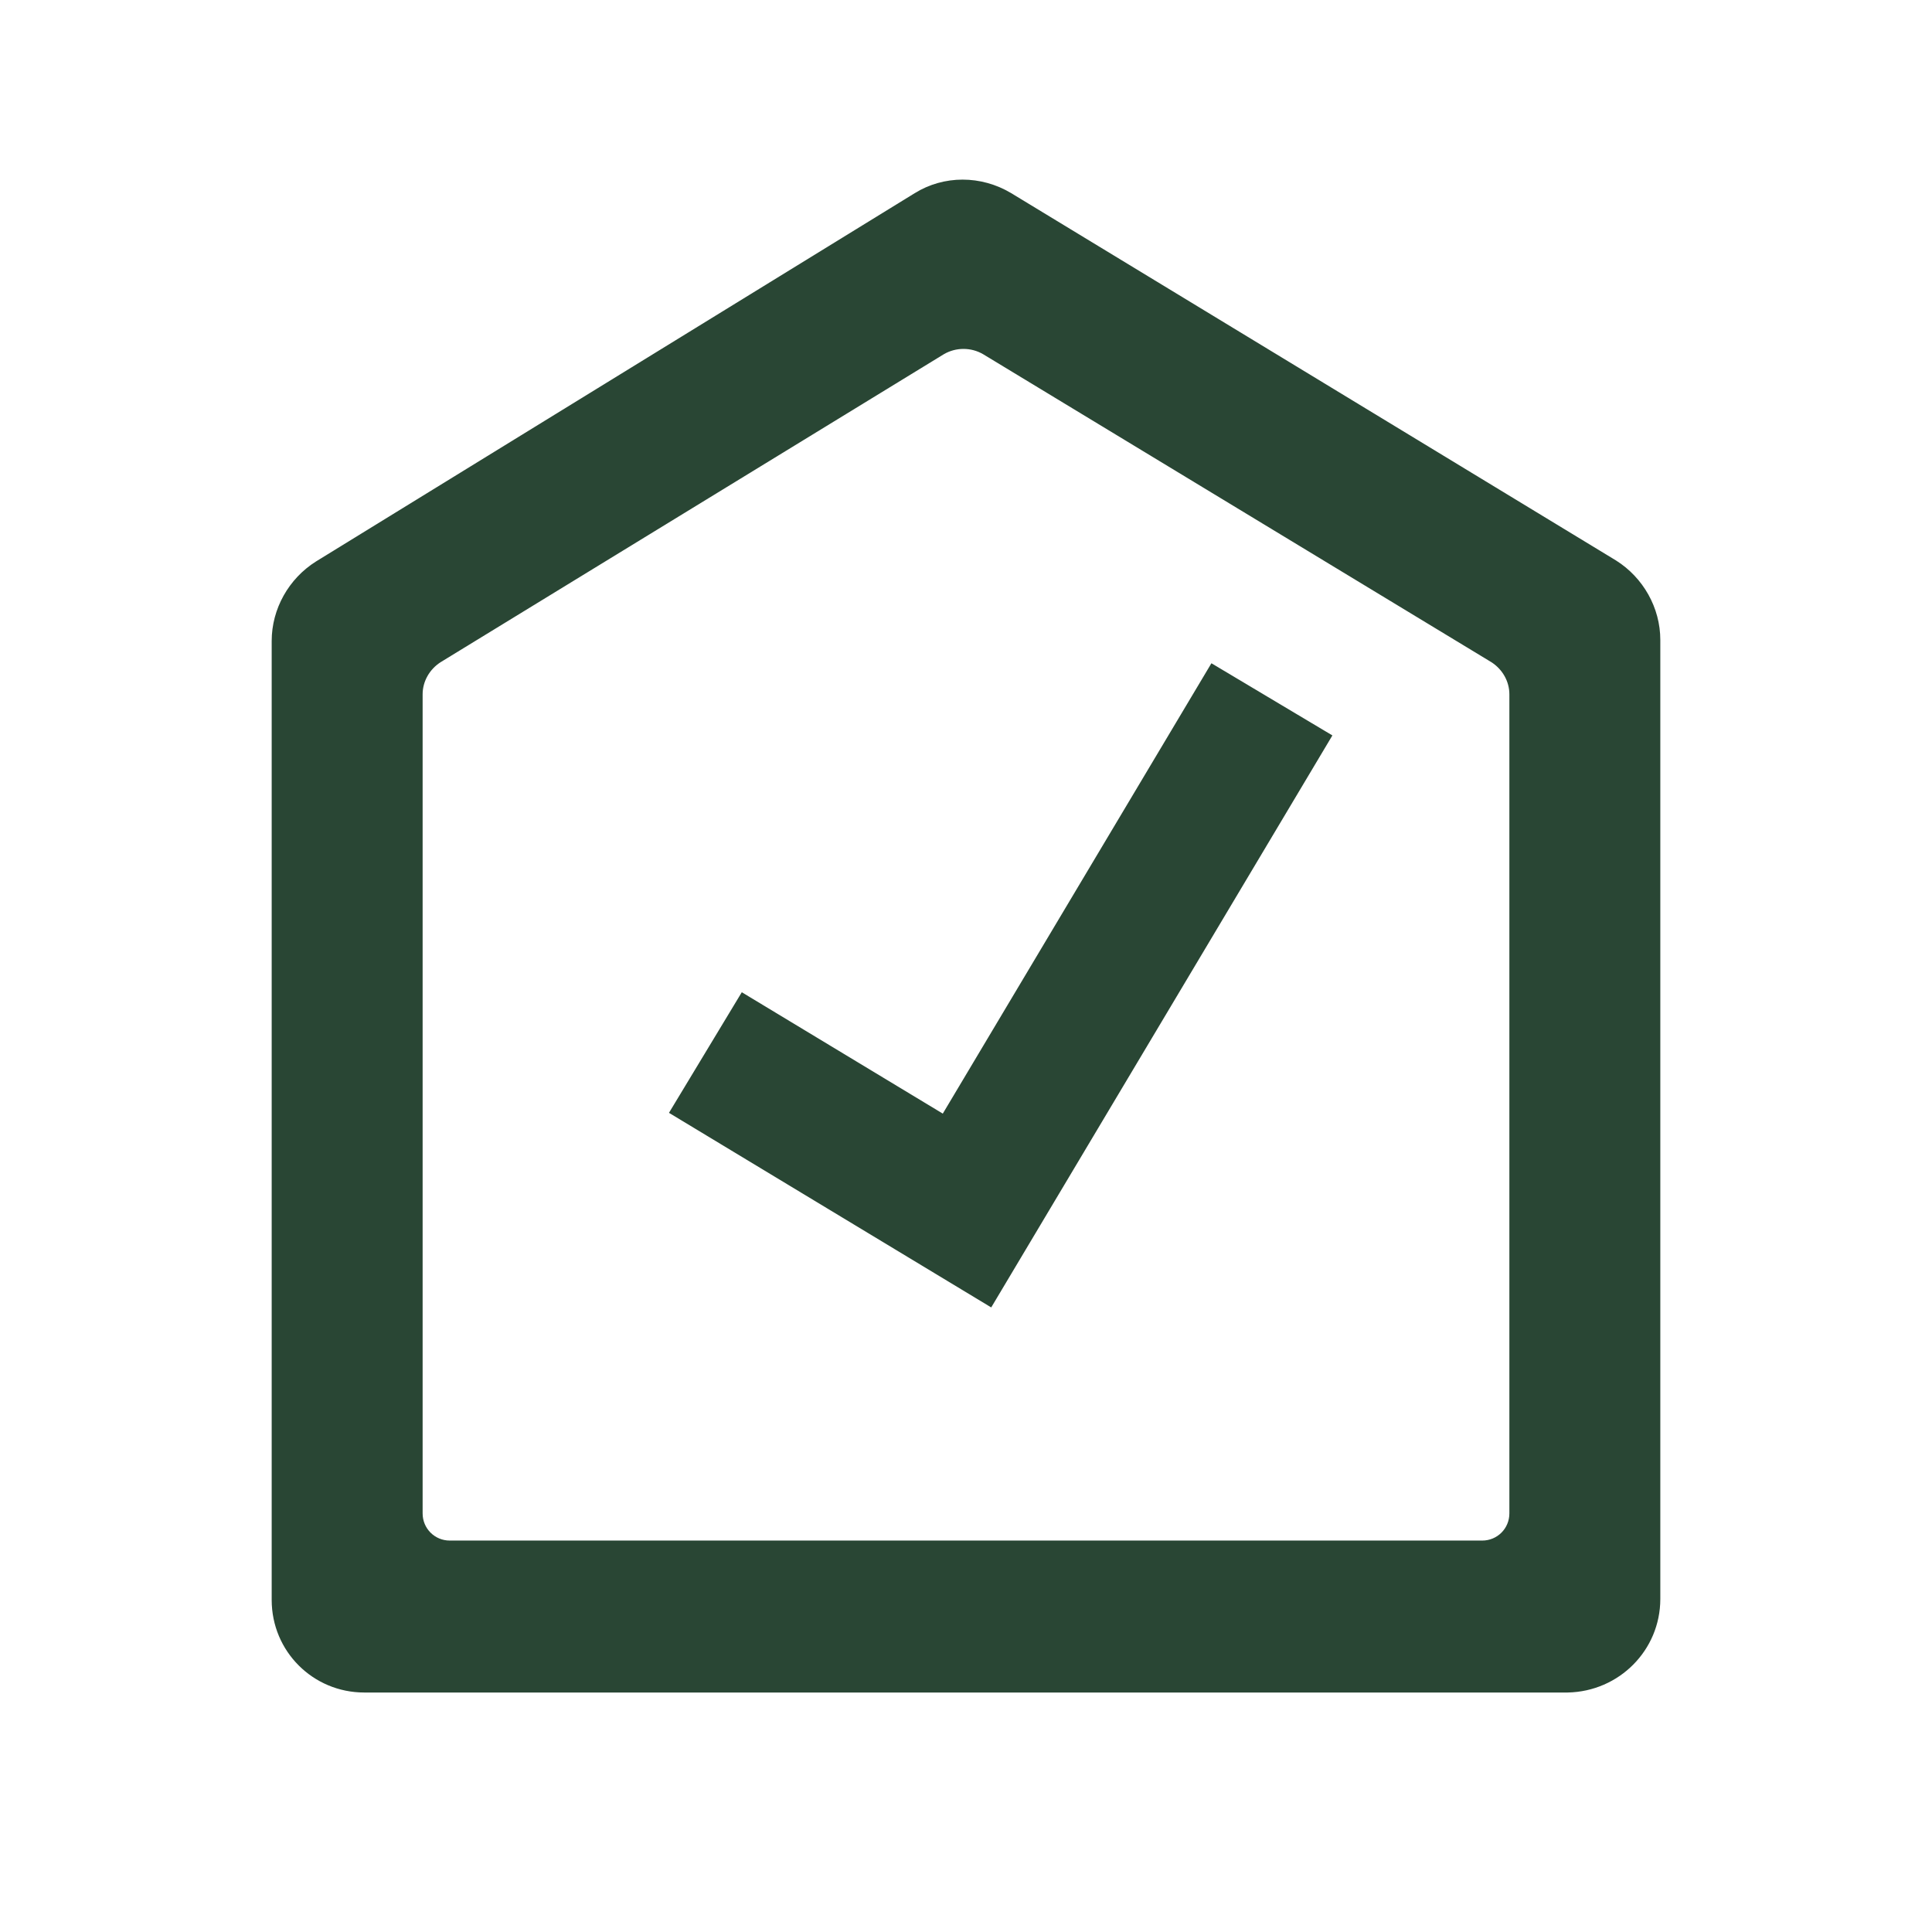
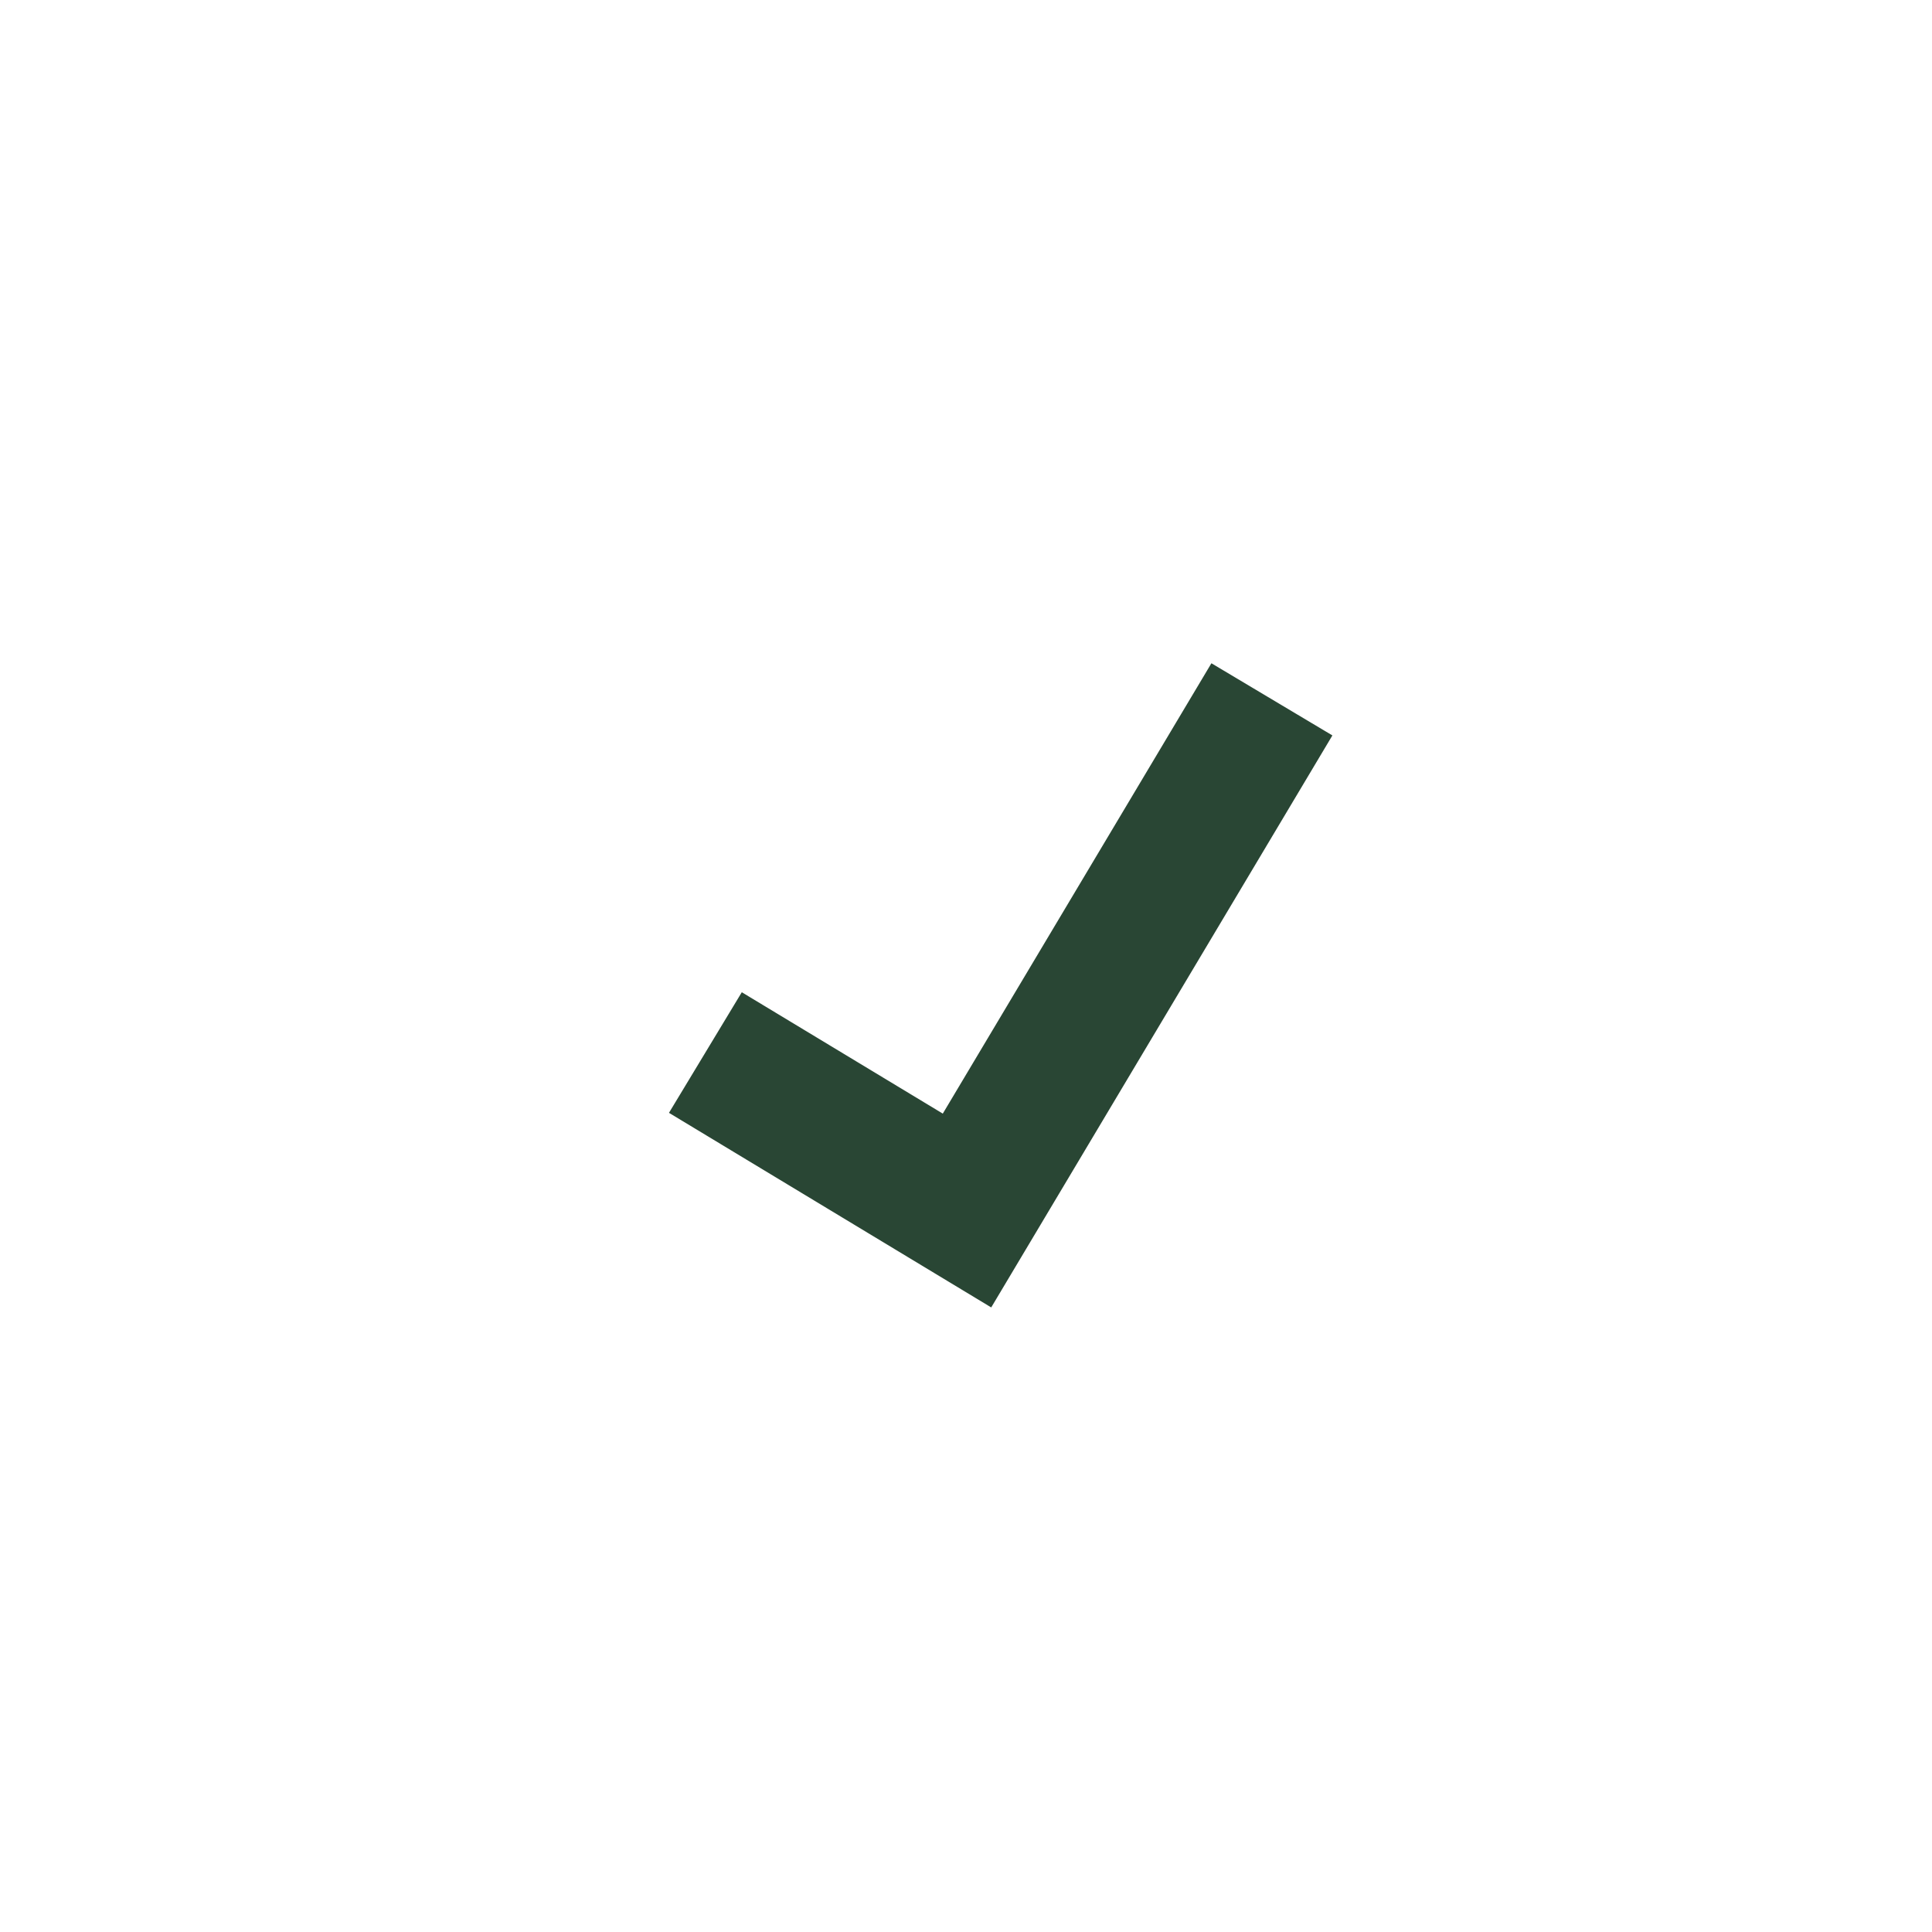
<svg xmlns="http://www.w3.org/2000/svg" version="1.1" id="Layer_1" x="0px" y="0px" viewBox="0 0 192 192" style="enable-background:new 0 0 192 192;" xml:space="preserve">
  <style type="text/css">
	.st0{fill:#294634;}
	.st1{fill:none;stroke:#294634;stroke-width:14;stroke-miterlimit:10;}
</style>
-   <path class="st0" d="M165,158.9V63.6c0-3.2-1.7-6.2-4.4-7.9l-60.1-36.5c-3-1.8-6.7-1.8-9.6,0L31.4,55.8c-2.7,1.7-4.4,4.7-4.4,7.9  v95.3c0,5.1,4.1,9.2,9.2,9.2h119.6C160.9,168.1,165,164,165,158.9z M44.7,153.1c-1.5,0-2.7-1.2-2.7-2.7V69c0-1.3,0.7-2.5,1.8-3.2  l50-30.6c1.2-0.7,2.7-0.7,3.9,0l50.5,30.6c1.1,0.7,1.8,1.9,1.8,3.2v81.4c0,1.5-1.2,2.7-2.7,2.7L44.7,153.1L44.7,153.1z" />
  <polyline class="st1" points="70.1,104.6 96.1,120.3 126.4,69.5 " />
</svg>